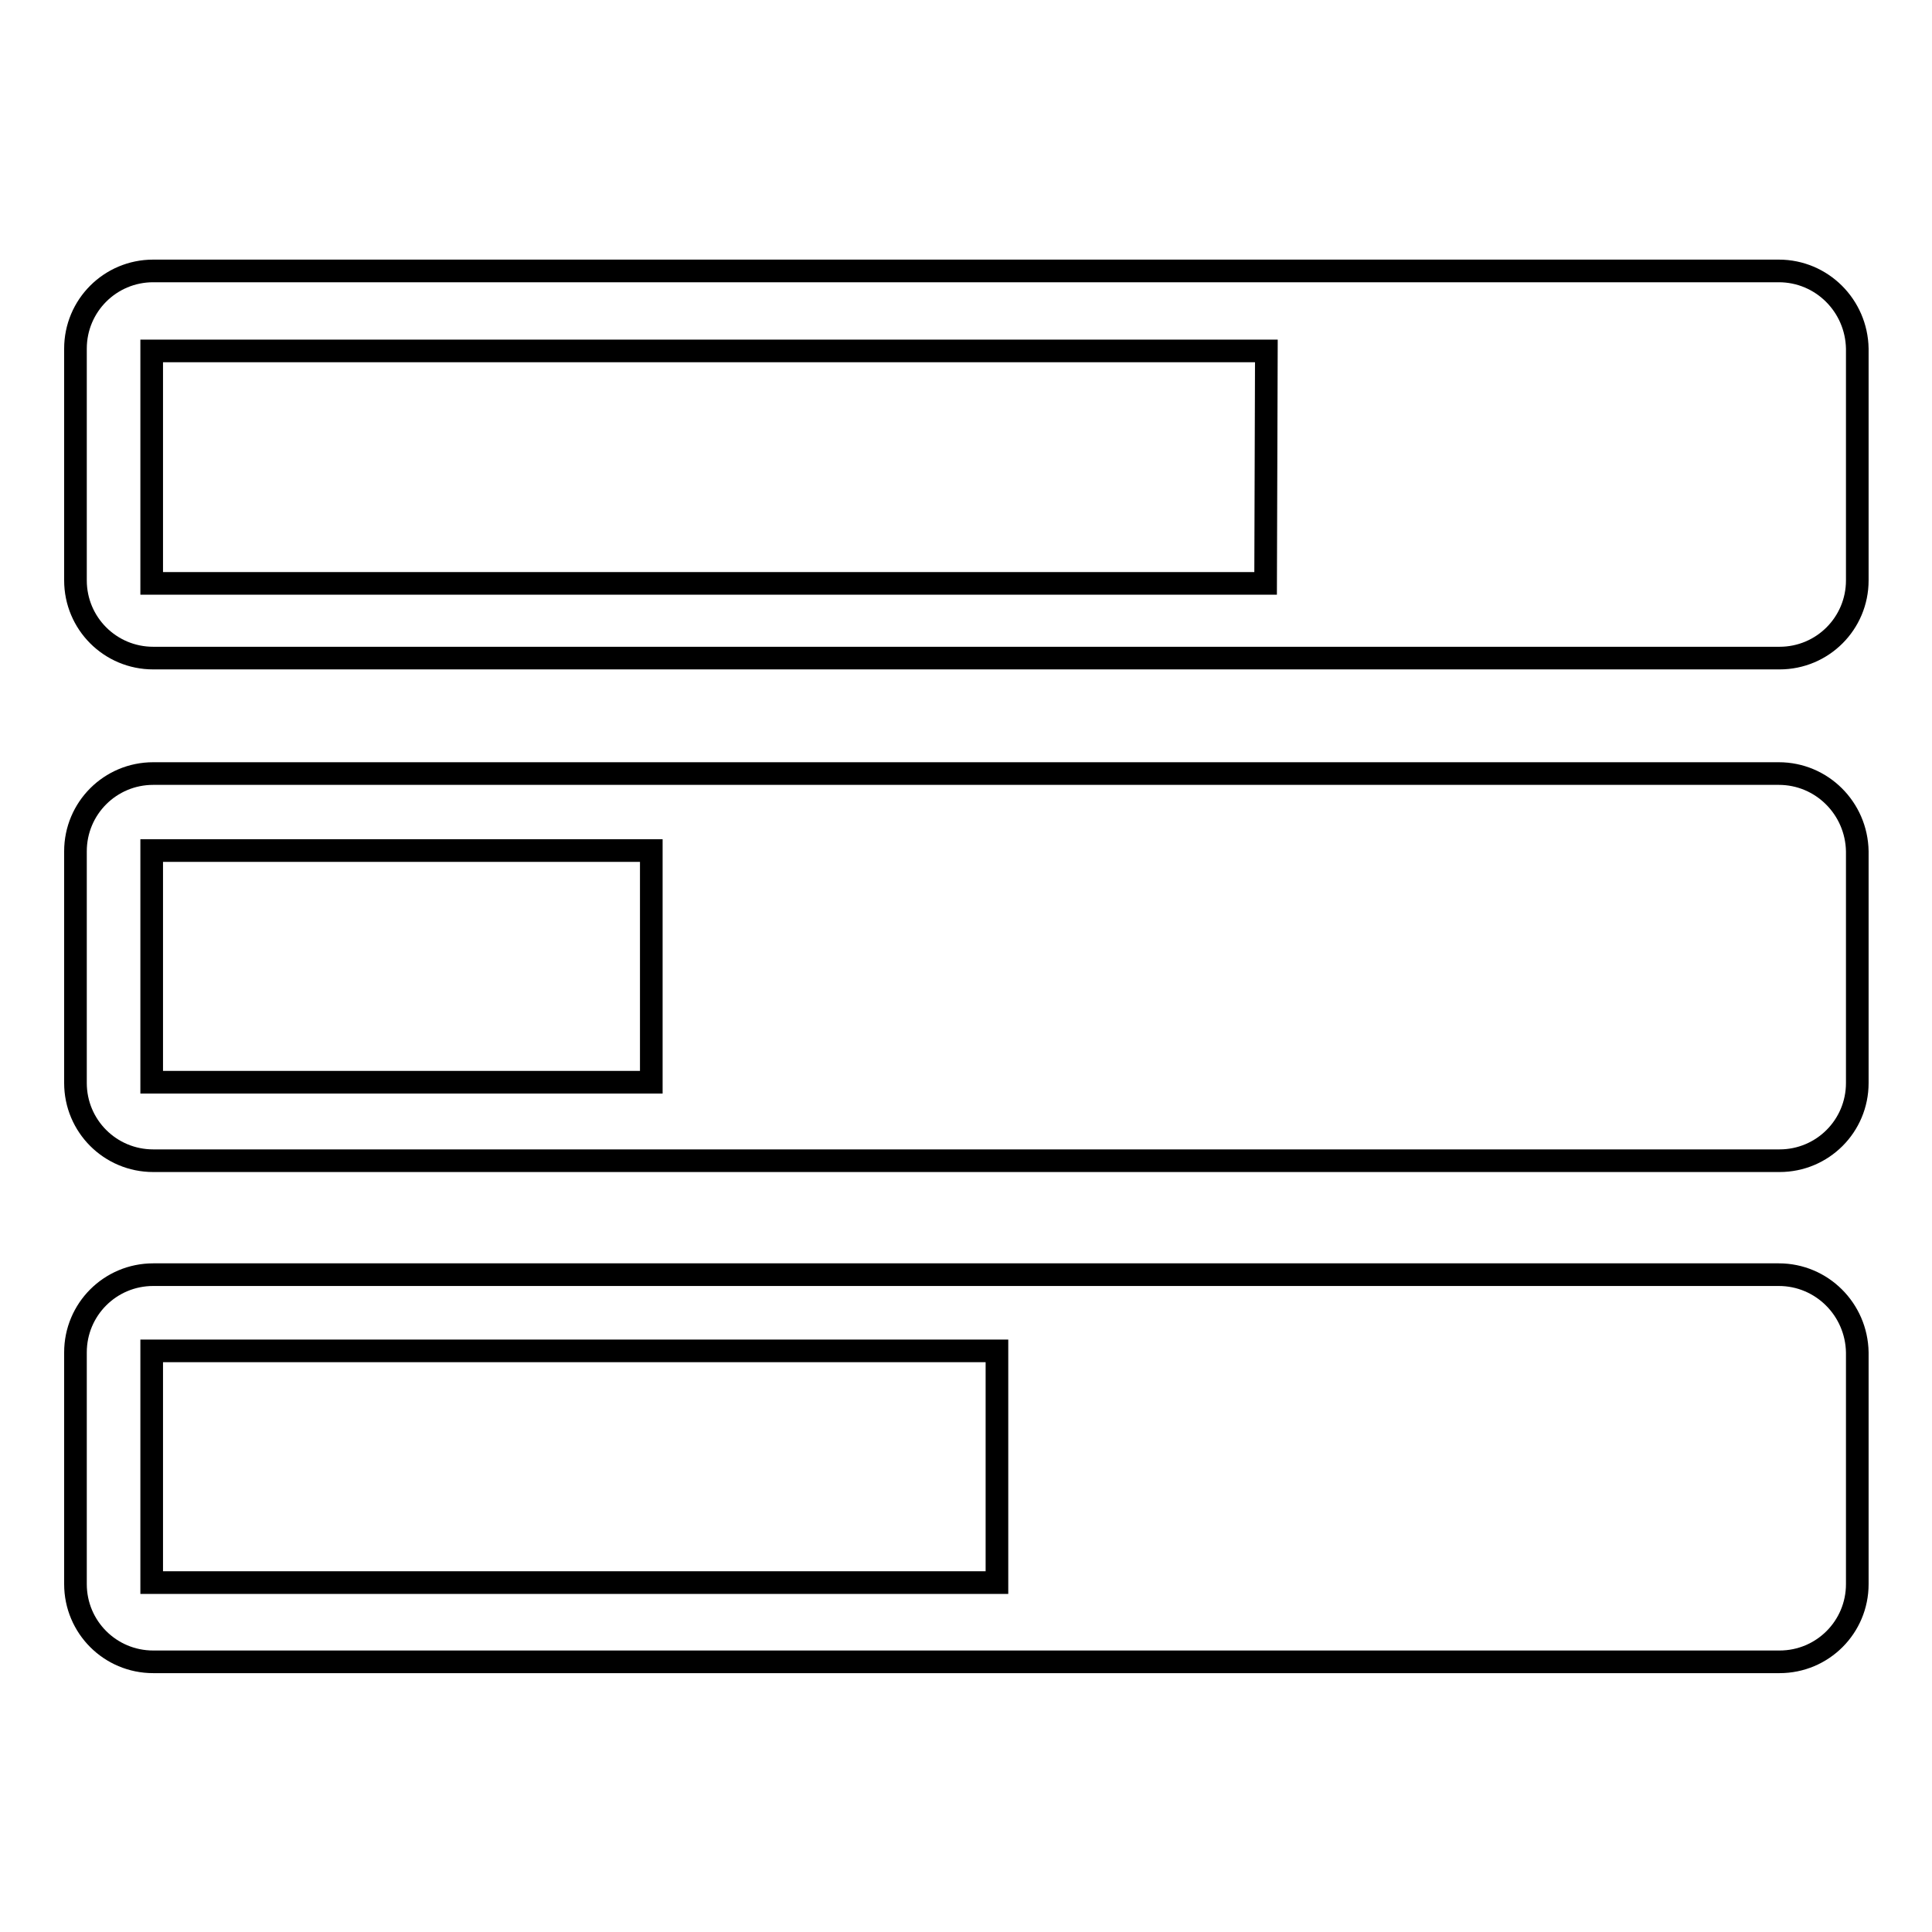
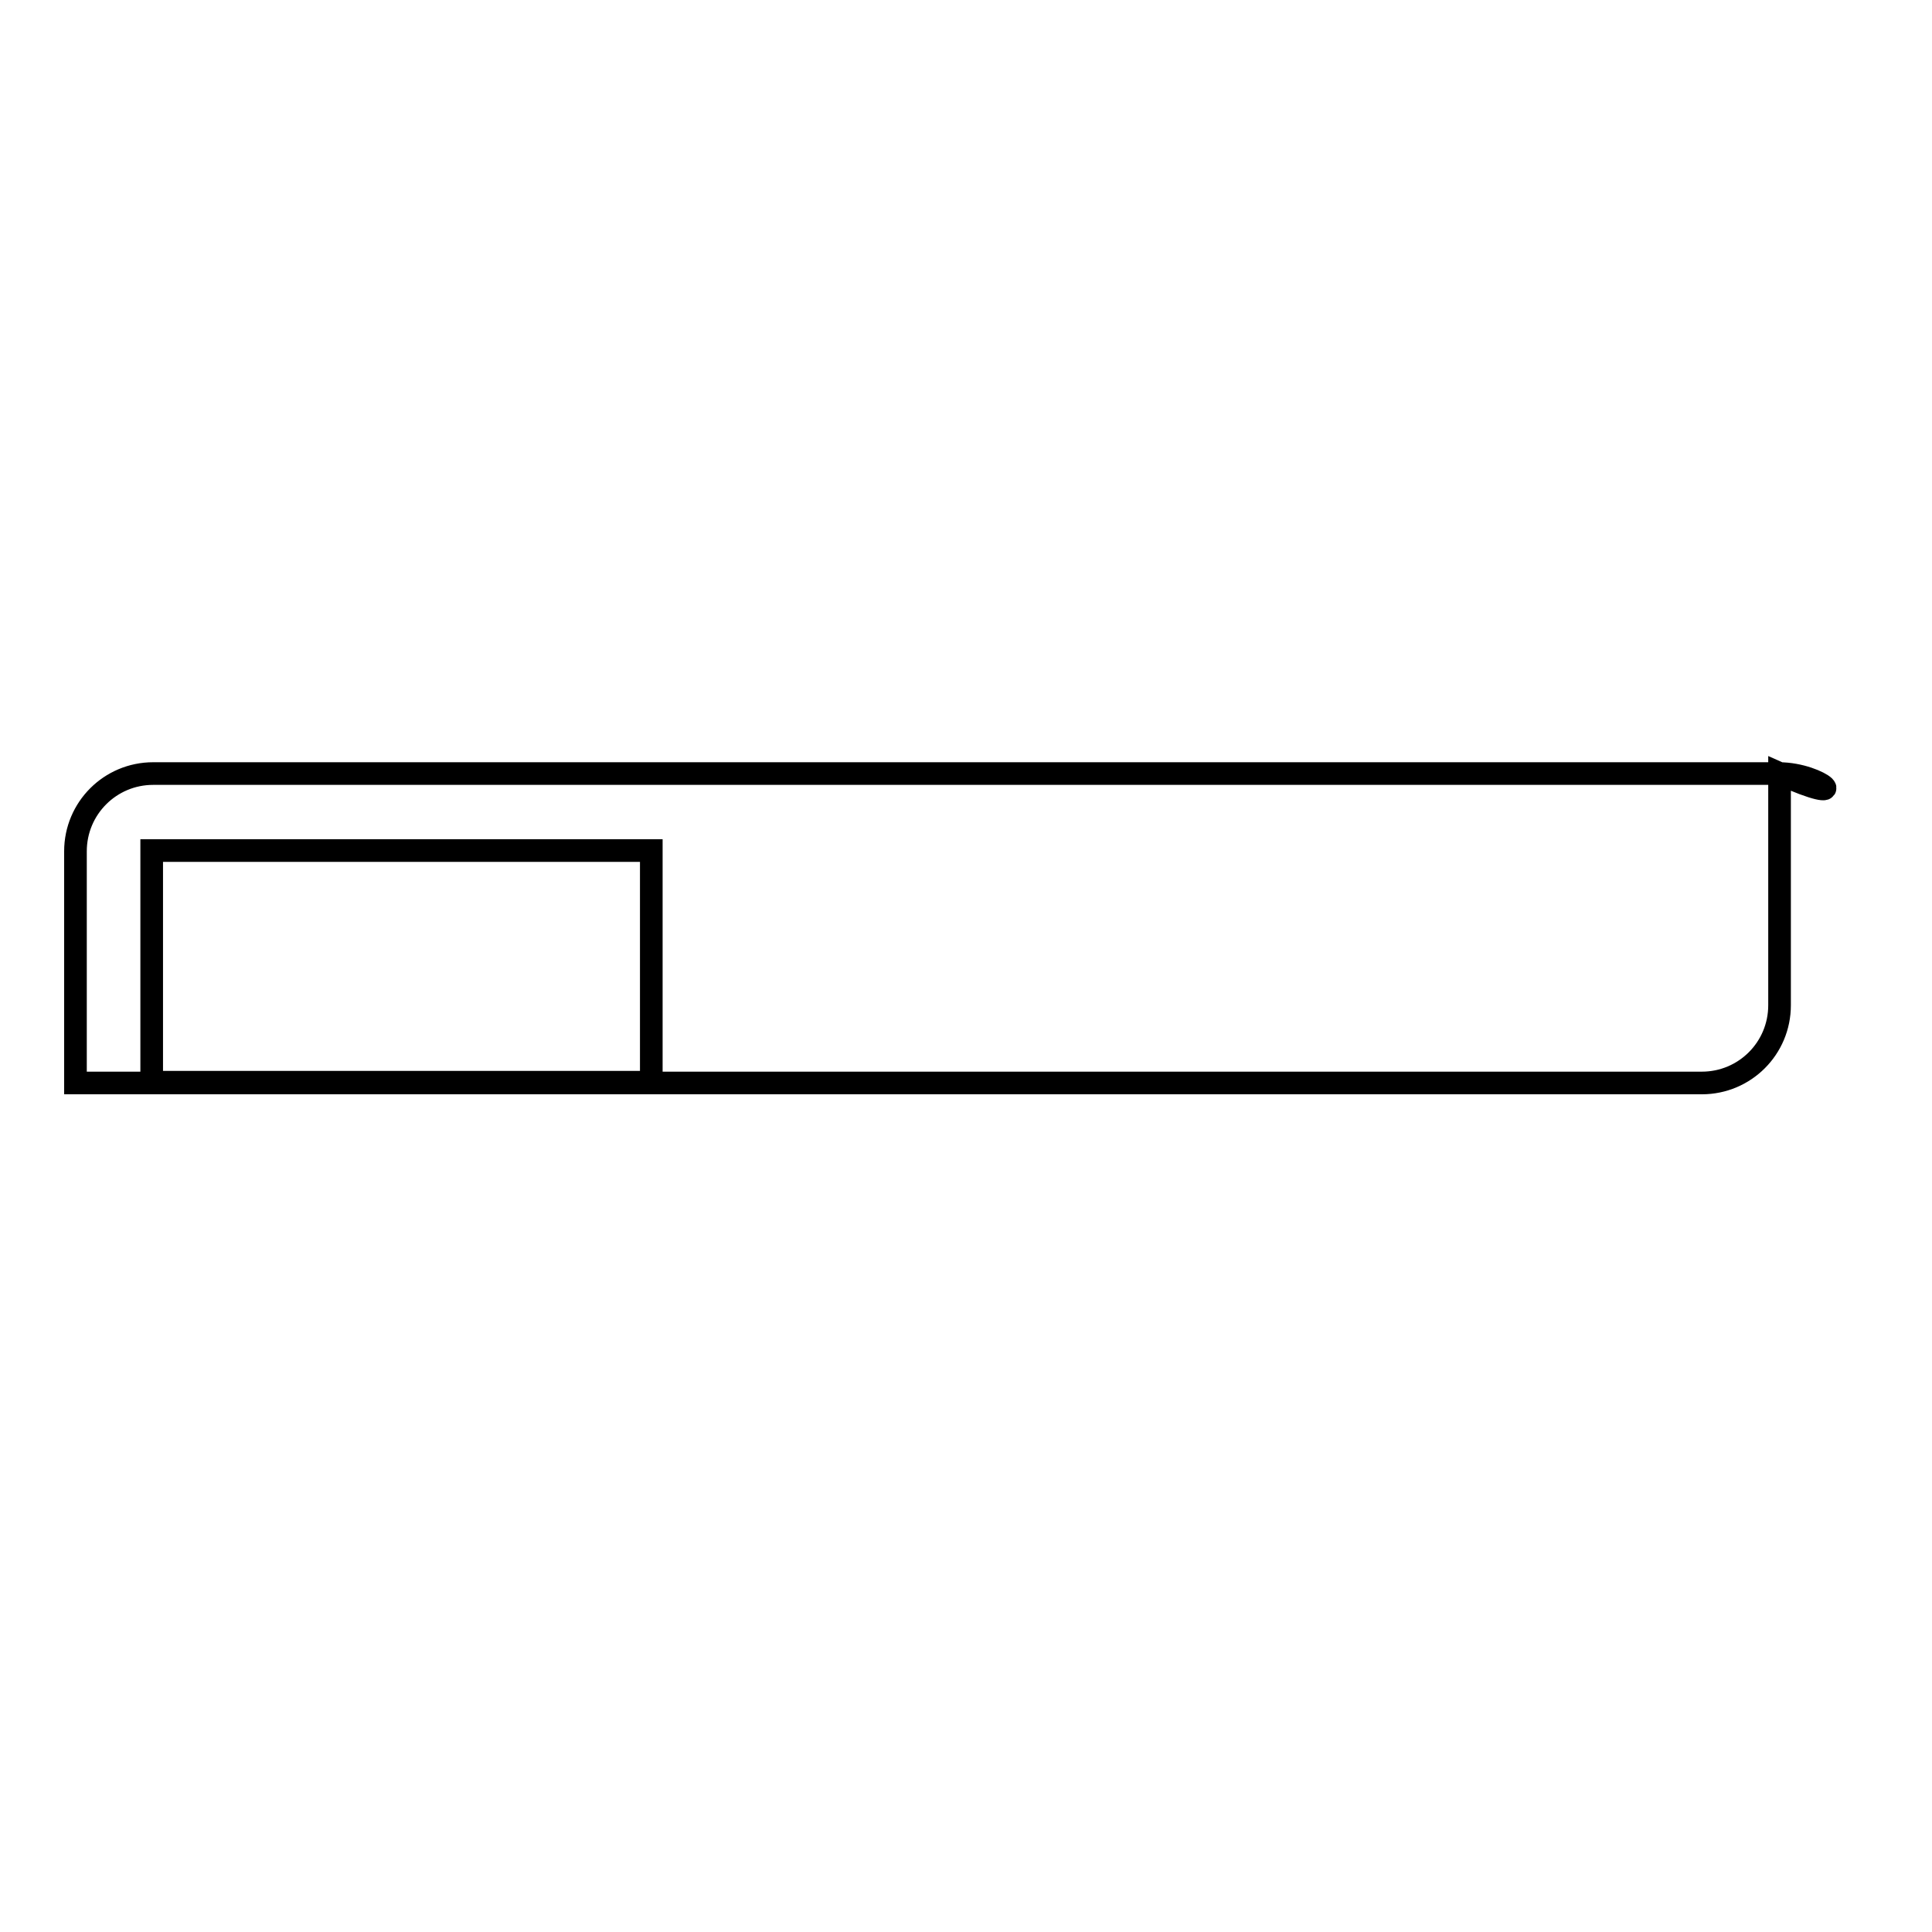
<svg xmlns="http://www.w3.org/2000/svg" version="1.1" x="0px" y="0px" viewBox="0 0 256 256" enable-background="new 0 0 256 256" xml:space="preserve">
  <g>
    <g>
-       <path stroke-width="3" fill-opacity="0" stroke="#000000" d="M235.7,102.5H20.3c-5.7,0-10.3,4.6-10.3,10.3v30.7c0,5.7,4.6,10.3,10.3,10.3h215.5c5.7,0,10.3-4.6,10.3-10.3v-30.7C246,107.1,241.4,102.5,235.7,102.5z M86.2,143.4H20.1v-30.7h66.2V143.4z" />
-       <path stroke-width="3" fill-opacity="0" stroke="#000000" d="M235.7,168.9H20.3c-5.7,0-10.3,4.6-10.3,10.3v30.7c0,5.7,4.6,10.3,10.3,10.3h215.5c5.7,0,10.3-4.6,10.3-10.3v-30.7C246,173.5,241.4,168.9,235.7,168.9z M132.1,209.7h-112V179h112V209.7z" />
-       <path stroke-width="3" fill-opacity="0" stroke="#000000" d="M235.7,35.9H20.3c-5.7,0-10.3,4.6-10.3,10.3v30.7c0,5.7,4.6,10.3,10.3,10.3h215.5c5.7,0,10.3-4.6,10.3-10.3V46.2C246,40.5,241.4,35.9,235.7,35.9z M167.7,77.3H20.1V46.5h147.7L167.7,77.3L167.7,77.3z" />
+       <path stroke-width="3" fill-opacity="0" stroke="#000000" d="M235.7,102.5H20.3c-5.7,0-10.3,4.6-10.3,10.3v30.7h215.5c5.7,0,10.3-4.6,10.3-10.3v-30.7C246,107.1,241.4,102.5,235.7,102.5z M86.2,143.4H20.1v-30.7h66.2V143.4z" />
    </g>
  </g>
</svg>